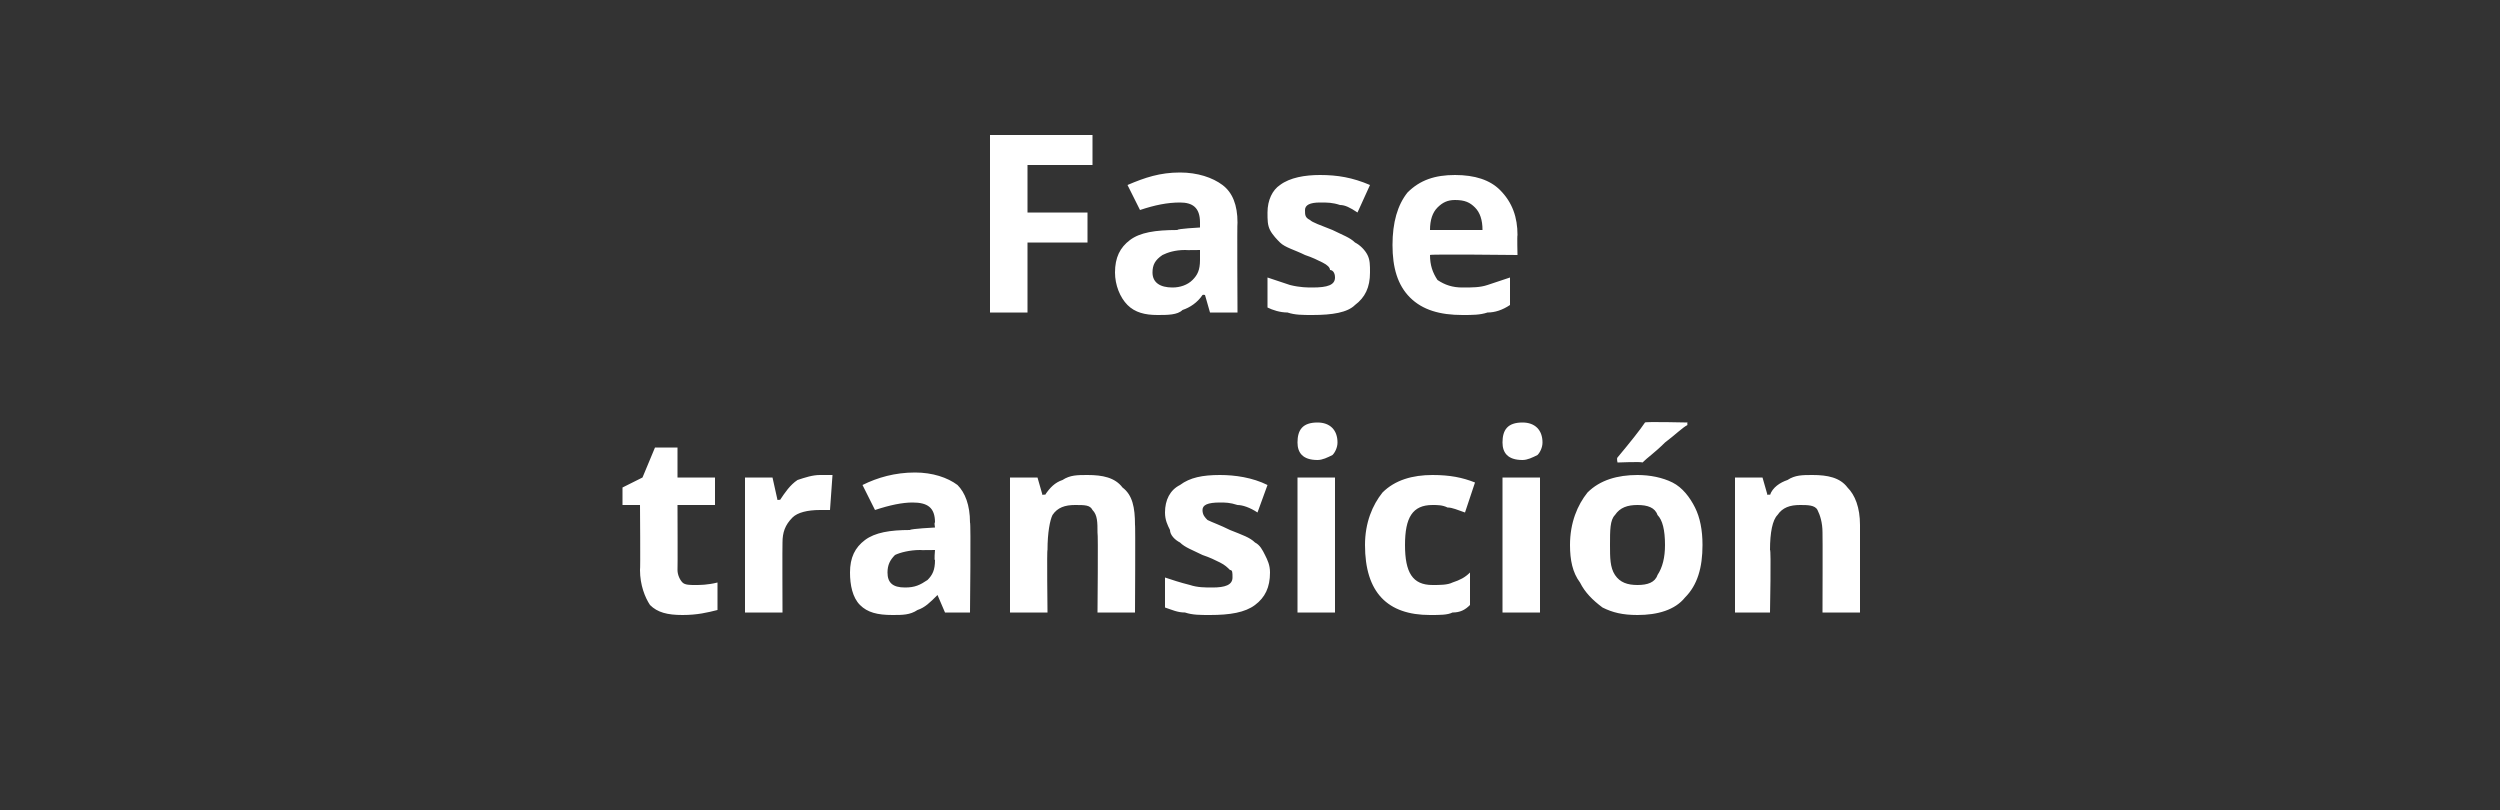
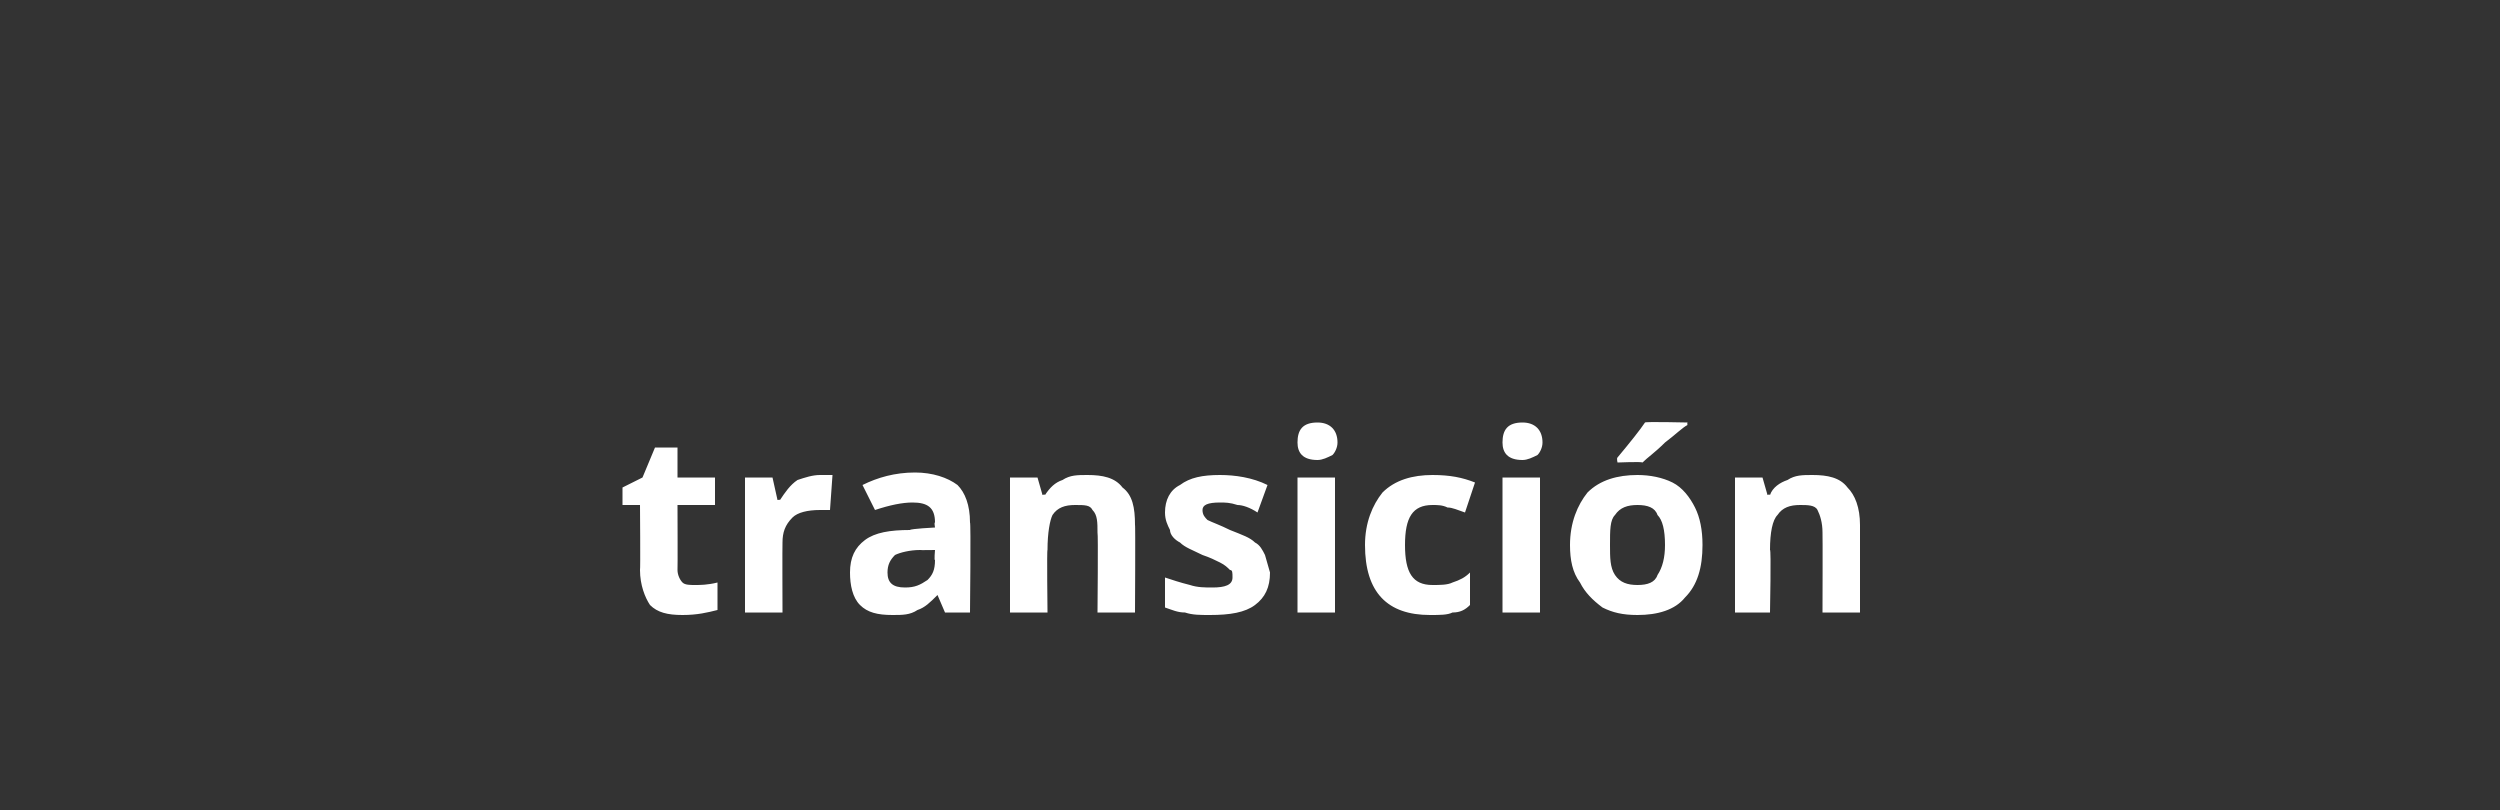
<svg xmlns="http://www.w3.org/2000/svg" version="1.1" width="100px" height="32.4px" viewBox="0 0 100 32.4">
  <rect x="0" y="0" width="100" height="32.4" fill="#333333" stroke="none" />
  <desc>Fase transici n</desc>
  <defs />
  <g id="Polygon165851">
-     <path d="M 27.8 23.4 C 28 23.4 28.3 23.4 28.7 23.3 C 28.7 23.3 28.7 24.4 28.7 24.4 C 28.3 24.5 27.9 24.6 27.3 24.6 C 26.7 24.6 26.3 24.5 26 24.2 C 25.8 23.9 25.6 23.4 25.6 22.8 C 25.62 22.81 25.6 20.2 25.6 20.2 L 24.9 20.2 L 24.9 19.5 L 25.7 19.1 L 26.2 17.9 L 27.1 17.9 L 27.1 19.1 L 28.6 19.1 L 28.6 20.2 L 27.1 20.2 C 27.1 20.2 27.11 22.81 27.1 22.8 C 27.1 23 27.2 23.2 27.3 23.3 C 27.4 23.4 27.6 23.4 27.8 23.4 Z M 32.8 19 C 33 19 33.2 19 33.3 19 C 33.3 19 33.2 20.4 33.2 20.4 C 33.1 20.4 33 20.4 32.8 20.4 C 32.3 20.4 31.9 20.5 31.7 20.7 C 31.4 21 31.3 21.3 31.3 21.7 C 31.29 21.74 31.3 24.5 31.3 24.5 L 29.8 24.5 L 29.8 19.1 L 30.9 19.1 L 31.1 20 C 31.1 20 31.22 19.98 31.2 20 C 31.4 19.7 31.6 19.4 31.9 19.2 C 32.2 19.1 32.5 19 32.8 19 Z M 37.8 24.5 L 37.5 23.8 C 37.5 23.8 37.48 23.78 37.5 23.8 C 37.2 24.1 37 24.3 36.7 24.4 C 36.4 24.6 36.1 24.6 35.7 24.6 C 35.1 24.6 34.7 24.5 34.4 24.2 C 34.1 23.9 34 23.4 34 22.9 C 34 22.3 34.2 21.9 34.6 21.6 C 35 21.3 35.6 21.2 36.4 21.2 C 36.42 21.15 37.4 21.1 37.4 21.1 C 37.4 21.1 37.36 20.88 37.4 20.9 C 37.4 20.3 37.1 20.1 36.5 20.1 C 36.1 20.1 35.6 20.2 35 20.4 C 35 20.4 34.5 19.4 34.5 19.4 C 35.1 19.1 35.8 18.9 36.6 18.9 C 37.3 18.9 37.9 19.1 38.3 19.4 C 38.6 19.7 38.8 20.2 38.8 20.9 C 38.84 20.88 38.8 24.5 38.8 24.5 L 37.8 24.5 Z M 37.4 22 C 37.4 22 36.79 22.01 36.8 22 C 36.4 22 36 22.1 35.8 22.2 C 35.6 22.4 35.5 22.6 35.5 22.9 C 35.5 23.3 35.7 23.5 36.2 23.5 C 36.6 23.5 36.8 23.4 37.1 23.2 C 37.3 23 37.4 22.8 37.4 22.4 C 37.36 22.44 37.4 22 37.4 22 Z M 45.4 24.5 L 43.9 24.5 C 43.9 24.5 43.93 21.33 43.9 21.3 C 43.9 20.9 43.9 20.6 43.7 20.4 C 43.6 20.2 43.4 20.2 43 20.2 C 42.6 20.2 42.3 20.3 42.1 20.6 C 42 20.8 41.9 21.3 41.9 22 C 41.87 21.95 41.9 24.5 41.9 24.5 L 40.4 24.5 L 40.4 19.1 L 41.5 19.1 L 41.7 19.8 C 41.7 19.8 41.8 19.76 41.8 19.8 C 42 19.5 42.2 19.3 42.5 19.2 C 42.8 19 43.1 19 43.5 19 C 44.1 19 44.6 19.1 44.9 19.5 C 45.3 19.8 45.4 20.3 45.4 21 C 45.42 20.96 45.4 24.5 45.4 24.5 Z M 50.8 22.9 C 50.8 23.5 50.6 23.9 50.2 24.2 C 49.8 24.5 49.2 24.6 48.4 24.6 C 48 24.6 47.7 24.6 47.4 24.5 C 47.1 24.5 46.9 24.4 46.6 24.3 C 46.6 24.3 46.6 23.1 46.6 23.1 C 46.9 23.2 47.2 23.3 47.6 23.4 C 47.9 23.5 48.2 23.5 48.5 23.5 C 49 23.5 49.3 23.4 49.3 23.1 C 49.3 22.9 49.3 22.8 49.2 22.8 C 49.1 22.7 49 22.6 48.8 22.5 C 48.6 22.4 48.4 22.3 48.1 22.2 C 47.7 22 47.4 21.9 47.2 21.7 C 47 21.6 46.8 21.4 46.8 21.2 C 46.7 21 46.6 20.8 46.6 20.5 C 46.6 20 46.8 19.6 47.2 19.4 C 47.6 19.1 48.1 19 48.8 19 C 49.4 19 50.1 19.1 50.7 19.4 C 50.7 19.4 50.3 20.5 50.3 20.5 C 50 20.3 49.7 20.2 49.5 20.2 C 49.2 20.1 49 20.1 48.8 20.1 C 48.3 20.1 48.1 20.2 48.1 20.4 C 48.1 20.6 48.2 20.7 48.3 20.8 C 48.5 20.9 48.8 21 49.2 21.2 C 49.7 21.4 50 21.5 50.2 21.7 C 50.4 21.8 50.5 22 50.6 22.2 C 50.7 22.4 50.8 22.6 50.8 22.9 Z M 52.7 18.4 C 52.1 18.4 51.9 18.1 51.9 17.7 C 51.9 17.2 52.1 16.9 52.7 16.9 C 53.2 16.9 53.5 17.2 53.5 17.7 C 53.5 17.9 53.4 18.1 53.3 18.2 C 53.1 18.3 52.9 18.4 52.7 18.4 C 52.7 18.4 52.7 18.4 52.7 18.4 Z M 53.4 24.5 L 51.9 24.5 L 51.9 19.1 L 53.4 19.1 L 53.4 24.5 Z M 57.2 24.6 C 55.5 24.6 54.6 23.7 54.6 21.8 C 54.6 20.9 54.9 20.2 55.3 19.7 C 55.8 19.2 56.5 19 57.3 19 C 58 19 58.5 19.1 59 19.3 C 59 19.3 58.6 20.5 58.6 20.5 C 58.3 20.4 58.1 20.3 57.9 20.3 C 57.7 20.2 57.5 20.2 57.3 20.2 C 56.5 20.2 56.2 20.7 56.2 21.8 C 56.2 22.9 56.5 23.4 57.3 23.4 C 57.6 23.4 57.9 23.4 58.1 23.3 C 58.4 23.2 58.6 23.1 58.8 22.9 C 58.8 22.9 58.8 24.2 58.8 24.2 C 58.6 24.4 58.4 24.5 58.1 24.5 C 57.9 24.6 57.6 24.6 57.2 24.6 Z M 60.9 18.4 C 60.3 18.4 60.1 18.1 60.1 17.7 C 60.1 17.2 60.3 16.9 60.9 16.9 C 61.4 16.9 61.7 17.2 61.7 17.7 C 61.7 17.9 61.6 18.1 61.5 18.2 C 61.3 18.3 61.1 18.4 60.9 18.4 C 60.9 18.4 60.9 18.4 60.9 18.4 Z M 61.6 24.5 L 60.1 24.5 L 60.1 19.1 L 61.6 19.1 L 61.6 24.5 Z M 64.4 21.8 C 64.4 22.3 64.4 22.7 64.6 23 C 64.8 23.3 65.1 23.4 65.5 23.4 C 65.9 23.4 66.2 23.3 66.3 23 C 66.5 22.7 66.6 22.3 66.6 21.8 C 66.6 21.2 66.5 20.8 66.3 20.6 C 66.2 20.3 65.9 20.2 65.5 20.2 C 65.1 20.2 64.8 20.3 64.6 20.6 C 64.4 20.8 64.4 21.2 64.4 21.8 Z M 68.1 21.8 C 68.1 22.7 67.9 23.4 67.4 23.9 C 67 24.4 66.3 24.6 65.5 24.6 C 64.9 24.6 64.5 24.5 64.1 24.3 C 63.7 24 63.4 23.7 63.2 23.3 C 62.9 22.9 62.8 22.4 62.8 21.8 C 62.8 20.9 63.1 20.2 63.5 19.7 C 64 19.2 64.7 19 65.5 19 C 66 19 66.5 19.1 66.9 19.3 C 67.3 19.5 67.6 19.9 67.8 20.3 C 68 20.7 68.1 21.2 68.1 21.8 Z M 64.7 18.5 C 64.7 18.5 64.66 18.33 64.7 18.3 C 65.2 17.7 65.6 17.2 65.8 16.9 C 65.81 16.86 67.5 16.9 67.5 16.9 C 67.5 16.9 67.48 16.96 67.5 17 C 67.3 17.1 67 17.4 66.6 17.7 C 66.2 18.1 65.9 18.3 65.7 18.5 C 65.66 18.46 64.7 18.5 64.7 18.5 Z M 74.4 24.5 L 72.9 24.5 C 72.9 24.5 72.91 21.33 72.9 21.3 C 72.9 20.9 72.8 20.6 72.7 20.4 C 72.6 20.2 72.3 20.2 72 20.2 C 71.6 20.2 71.3 20.3 71.1 20.6 C 70.9 20.8 70.8 21.3 70.8 22 C 70.85 21.95 70.8 24.5 70.8 24.5 L 69.4 24.5 L 69.4 19.1 L 70.5 19.1 L 70.7 19.8 C 70.7 19.8 70.78 19.76 70.8 19.8 C 70.9 19.5 71.2 19.3 71.5 19.2 C 71.8 19 72.1 19 72.5 19 C 73.1 19 73.6 19.1 73.9 19.5 C 74.2 19.8 74.4 20.3 74.4 21 C 74.4 20.96 74.4 24.5 74.4 24.5 Z " stroke="none" fill="#fff" />
+     <path d="M 27.8 23.4 C 28 23.4 28.3 23.4 28.7 23.3 C 28.7 23.3 28.7 24.4 28.7 24.4 C 28.3 24.5 27.9 24.6 27.3 24.6 C 26.7 24.6 26.3 24.5 26 24.2 C 25.8 23.9 25.6 23.4 25.6 22.8 C 25.62 22.81 25.6 20.2 25.6 20.2 L 24.9 20.2 L 24.9 19.5 L 25.7 19.1 L 26.2 17.9 L 27.1 17.9 L 27.1 19.1 L 28.6 19.1 L 28.6 20.2 L 27.1 20.2 C 27.1 20.2 27.11 22.81 27.1 22.8 C 27.1 23 27.2 23.2 27.3 23.3 C 27.4 23.4 27.6 23.4 27.8 23.4 Z M 32.8 19 C 33 19 33.2 19 33.3 19 C 33.3 19 33.2 20.4 33.2 20.4 C 33.1 20.4 33 20.4 32.8 20.4 C 32.3 20.4 31.9 20.5 31.7 20.7 C 31.4 21 31.3 21.3 31.3 21.7 C 31.29 21.74 31.3 24.5 31.3 24.5 L 29.8 24.5 L 29.8 19.1 L 30.9 19.1 L 31.1 20 C 31.1 20 31.22 19.98 31.2 20 C 31.4 19.7 31.6 19.4 31.9 19.2 C 32.2 19.1 32.5 19 32.8 19 Z M 37.8 24.5 L 37.5 23.8 C 37.5 23.8 37.48 23.78 37.5 23.8 C 37.2 24.1 37 24.3 36.7 24.4 C 36.4 24.6 36.1 24.6 35.7 24.6 C 35.1 24.6 34.7 24.5 34.4 24.2 C 34.1 23.9 34 23.4 34 22.9 C 34 22.3 34.2 21.9 34.6 21.6 C 35 21.3 35.6 21.2 36.4 21.2 C 36.42 21.15 37.4 21.1 37.4 21.1 C 37.4 21.1 37.36 20.88 37.4 20.9 C 37.4 20.3 37.1 20.1 36.5 20.1 C 36.1 20.1 35.6 20.2 35 20.4 C 35 20.4 34.5 19.4 34.5 19.4 C 35.1 19.1 35.8 18.9 36.6 18.9 C 37.3 18.9 37.9 19.1 38.3 19.4 C 38.6 19.7 38.8 20.2 38.8 20.9 C 38.84 20.88 38.8 24.5 38.8 24.5 L 37.8 24.5 Z M 37.4 22 C 37.4 22 36.79 22.01 36.8 22 C 36.4 22 36 22.1 35.8 22.2 C 35.6 22.4 35.5 22.6 35.5 22.9 C 35.5 23.3 35.7 23.5 36.2 23.5 C 36.6 23.5 36.8 23.4 37.1 23.2 C 37.3 23 37.4 22.8 37.4 22.4 C 37.36 22.44 37.4 22 37.4 22 Z M 45.4 24.5 L 43.9 24.5 C 43.9 24.5 43.93 21.33 43.9 21.3 C 43.9 20.9 43.9 20.6 43.7 20.4 C 43.6 20.2 43.4 20.2 43 20.2 C 42.6 20.2 42.3 20.3 42.1 20.6 C 42 20.8 41.9 21.3 41.9 22 C 41.87 21.95 41.9 24.5 41.9 24.5 L 40.4 24.5 L 40.4 19.1 L 41.5 19.1 L 41.7 19.8 C 41.7 19.8 41.8 19.76 41.8 19.8 C 42 19.5 42.2 19.3 42.5 19.2 C 42.8 19 43.1 19 43.5 19 C 44.1 19 44.6 19.1 44.9 19.5 C 45.3 19.8 45.4 20.3 45.4 21 C 45.42 20.96 45.4 24.5 45.4 24.5 Z M 50.8 22.9 C 50.8 23.5 50.6 23.9 50.2 24.2 C 49.8 24.5 49.2 24.6 48.4 24.6 C 48 24.6 47.7 24.6 47.4 24.5 C 47.1 24.5 46.9 24.4 46.6 24.3 C 46.6 24.3 46.6 23.1 46.6 23.1 C 46.9 23.2 47.2 23.3 47.6 23.4 C 47.9 23.5 48.2 23.5 48.5 23.5 C 49 23.5 49.3 23.4 49.3 23.1 C 49.3 22.9 49.3 22.8 49.2 22.8 C 49.1 22.7 49 22.6 48.8 22.5 C 48.6 22.4 48.4 22.3 48.1 22.2 C 47.7 22 47.4 21.9 47.2 21.7 C 47 21.6 46.8 21.4 46.8 21.2 C 46.7 21 46.6 20.8 46.6 20.5 C 46.6 20 46.8 19.6 47.2 19.4 C 47.6 19.1 48.1 19 48.8 19 C 49.4 19 50.1 19.1 50.7 19.4 C 50.7 19.4 50.3 20.5 50.3 20.5 C 50 20.3 49.7 20.2 49.5 20.2 C 49.2 20.1 49 20.1 48.8 20.1 C 48.3 20.1 48.1 20.2 48.1 20.4 C 48.1 20.6 48.2 20.7 48.3 20.8 C 48.5 20.9 48.8 21 49.2 21.2 C 49.7 21.4 50 21.5 50.2 21.7 C 50.4 21.8 50.5 22 50.6 22.2 Z M 52.7 18.4 C 52.1 18.4 51.9 18.1 51.9 17.7 C 51.9 17.2 52.1 16.9 52.7 16.9 C 53.2 16.9 53.5 17.2 53.5 17.7 C 53.5 17.9 53.4 18.1 53.3 18.2 C 53.1 18.3 52.9 18.4 52.7 18.4 C 52.7 18.4 52.7 18.4 52.7 18.4 Z M 53.4 24.5 L 51.9 24.5 L 51.9 19.1 L 53.4 19.1 L 53.4 24.5 Z M 57.2 24.6 C 55.5 24.6 54.6 23.7 54.6 21.8 C 54.6 20.9 54.9 20.2 55.3 19.7 C 55.8 19.2 56.5 19 57.3 19 C 58 19 58.5 19.1 59 19.3 C 59 19.3 58.6 20.5 58.6 20.5 C 58.3 20.4 58.1 20.3 57.9 20.3 C 57.7 20.2 57.5 20.2 57.3 20.2 C 56.5 20.2 56.2 20.7 56.2 21.8 C 56.2 22.9 56.5 23.4 57.3 23.4 C 57.6 23.4 57.9 23.4 58.1 23.3 C 58.4 23.2 58.6 23.1 58.8 22.9 C 58.8 22.9 58.8 24.2 58.8 24.2 C 58.6 24.4 58.4 24.5 58.1 24.5 C 57.9 24.6 57.6 24.6 57.2 24.6 Z M 60.9 18.4 C 60.3 18.4 60.1 18.1 60.1 17.7 C 60.1 17.2 60.3 16.9 60.9 16.9 C 61.4 16.9 61.7 17.2 61.7 17.7 C 61.7 17.9 61.6 18.1 61.5 18.2 C 61.3 18.3 61.1 18.4 60.9 18.4 C 60.9 18.4 60.9 18.4 60.9 18.4 Z M 61.6 24.5 L 60.1 24.5 L 60.1 19.1 L 61.6 19.1 L 61.6 24.5 Z M 64.4 21.8 C 64.4 22.3 64.4 22.7 64.6 23 C 64.8 23.3 65.1 23.4 65.5 23.4 C 65.9 23.4 66.2 23.3 66.3 23 C 66.5 22.7 66.6 22.3 66.6 21.8 C 66.6 21.2 66.5 20.8 66.3 20.6 C 66.2 20.3 65.9 20.2 65.5 20.2 C 65.1 20.2 64.8 20.3 64.6 20.6 C 64.4 20.8 64.4 21.2 64.4 21.8 Z M 68.1 21.8 C 68.1 22.7 67.9 23.4 67.4 23.9 C 67 24.4 66.3 24.6 65.5 24.6 C 64.9 24.6 64.5 24.5 64.1 24.3 C 63.7 24 63.4 23.7 63.2 23.3 C 62.9 22.9 62.8 22.4 62.8 21.8 C 62.8 20.9 63.1 20.2 63.5 19.7 C 64 19.2 64.7 19 65.5 19 C 66 19 66.5 19.1 66.9 19.3 C 67.3 19.5 67.6 19.9 67.8 20.3 C 68 20.7 68.1 21.2 68.1 21.8 Z M 64.7 18.5 C 64.7 18.5 64.66 18.33 64.7 18.3 C 65.2 17.7 65.6 17.2 65.8 16.9 C 65.81 16.86 67.5 16.9 67.5 16.9 C 67.5 16.9 67.48 16.96 67.5 17 C 67.3 17.1 67 17.4 66.6 17.7 C 66.2 18.1 65.9 18.3 65.7 18.5 C 65.66 18.46 64.7 18.5 64.7 18.5 Z M 74.4 24.5 L 72.9 24.5 C 72.9 24.5 72.91 21.33 72.9 21.3 C 72.9 20.9 72.8 20.6 72.7 20.4 C 72.6 20.2 72.3 20.2 72 20.2 C 71.6 20.2 71.3 20.3 71.1 20.6 C 70.9 20.8 70.8 21.3 70.8 22 C 70.85 21.95 70.8 24.5 70.8 24.5 L 69.4 24.5 L 69.4 19.1 L 70.5 19.1 L 70.7 19.8 C 70.7 19.8 70.78 19.76 70.8 19.8 C 70.9 19.5 71.2 19.3 71.5 19.2 C 71.8 19 72.1 19 72.5 19 C 73.1 19 73.6 19.1 73.9 19.5 C 74.2 19.8 74.4 20.3 74.4 21 C 74.4 20.96 74.4 24.5 74.4 24.5 Z " stroke="none" fill="#fff" />
  </g>
  <g id="Polygon165850">
-     <path d="M 41.1 12.5 L 39.6 12.5 L 39.6 5.4 L 43.7 5.4 L 43.7 6.6 L 41.1 6.6 L 41.1 8.5 L 43.5 8.5 L 43.5 9.7 L 41.1 9.7 L 41.1 12.5 Z M 48.4 12.5 L 48.2 11.8 C 48.2 11.8 48.12 11.78 48.1 11.8 C 47.9 12.1 47.6 12.3 47.3 12.4 C 47.1 12.6 46.7 12.6 46.3 12.6 C 45.8 12.6 45.4 12.5 45.1 12.2 C 44.8 11.9 44.6 11.4 44.6 10.9 C 44.6 10.3 44.8 9.9 45.2 9.6 C 45.6 9.3 46.2 9.2 47.1 9.2 C 47.06 9.15 48 9.1 48 9.1 C 48 9.1 48 8.88 48 8.9 C 48 8.3 47.7 8.1 47.2 8.1 C 46.7 8.1 46.2 8.2 45.6 8.4 C 45.6 8.4 45.1 7.4 45.1 7.4 C 45.8 7.1 46.4 6.9 47.2 6.9 C 47.9 6.9 48.5 7.1 48.9 7.4 C 49.3 7.7 49.5 8.2 49.5 8.9 C 49.48 8.88 49.5 12.5 49.5 12.5 L 48.4 12.5 Z M 48 10 C 48 10 47.43 10.01 47.4 10 C 47 10 46.7 10.1 46.5 10.2 C 46.2 10.4 46.1 10.6 46.1 10.9 C 46.1 11.3 46.4 11.5 46.9 11.5 C 47.2 11.5 47.5 11.4 47.7 11.2 C 47.9 11 48 10.8 48 10.4 C 48 10.44 48 10 48 10 Z M 54.8 10.9 C 54.8 11.5 54.6 11.9 54.2 12.2 C 53.9 12.5 53.3 12.6 52.5 12.6 C 52.1 12.6 51.8 12.6 51.5 12.5 C 51.2 12.5 50.9 12.4 50.7 12.3 C 50.7 12.3 50.7 11.1 50.7 11.1 C 51 11.2 51.3 11.3 51.6 11.4 C 52 11.5 52.3 11.5 52.5 11.5 C 53.1 11.5 53.4 11.4 53.4 11.1 C 53.4 10.9 53.3 10.8 53.2 10.8 C 53.2 10.7 53.1 10.6 52.9 10.5 C 52.7 10.4 52.5 10.3 52.2 10.2 C 51.8 10 51.4 9.9 51.2 9.7 C 51.1 9.6 50.9 9.4 50.8 9.2 C 50.7 9 50.7 8.8 50.7 8.5 C 50.7 8 50.9 7.6 51.2 7.4 C 51.6 7.1 52.2 7 52.8 7 C 53.5 7 54.1 7.1 54.8 7.4 C 54.8 7.4 54.3 8.5 54.3 8.5 C 54 8.3 53.8 8.2 53.6 8.2 C 53.3 8.1 53.1 8.1 52.8 8.1 C 52.4 8.1 52.2 8.2 52.2 8.4 C 52.2 8.6 52.2 8.7 52.4 8.8 C 52.5 8.9 52.8 9 53.3 9.2 C 53.7 9.4 54 9.5 54.2 9.7 C 54.4 9.8 54.6 10 54.7 10.2 C 54.8 10.4 54.8 10.6 54.8 10.9 Z M 58.2 8 C 57.9 8 57.7 8.1 57.5 8.3 C 57.3 8.5 57.2 8.8 57.2 9.2 C 57.2 9.2 59.3 9.2 59.3 9.2 C 59.3 8.8 59.2 8.5 59 8.3 C 58.8 8.1 58.6 8 58.2 8 Z M 58.5 12.6 C 57.6 12.6 56.9 12.4 56.4 11.9 C 55.9 11.4 55.7 10.7 55.7 9.8 C 55.7 8.9 55.9 8.2 56.3 7.7 C 56.8 7.2 57.4 7 58.2 7 C 59 7 59.6 7.2 60 7.6 C 60.5 8.1 60.7 8.7 60.7 9.4 C 60.68 9.44 60.7 10.2 60.7 10.2 C 60.7 10.2 57.16 10.16 57.2 10.2 C 57.2 10.6 57.3 10.9 57.5 11.2 C 57.8 11.4 58.1 11.5 58.5 11.5 C 58.9 11.5 59.2 11.5 59.5 11.4 C 59.8 11.3 60.1 11.2 60.4 11.1 C 60.4 11.1 60.4 12.2 60.4 12.2 C 60.1 12.4 59.8 12.5 59.5 12.5 C 59.2 12.6 58.9 12.6 58.5 12.6 Z " stroke="none" fill="#fff" />
-   </g>
+     </g>
</svg>